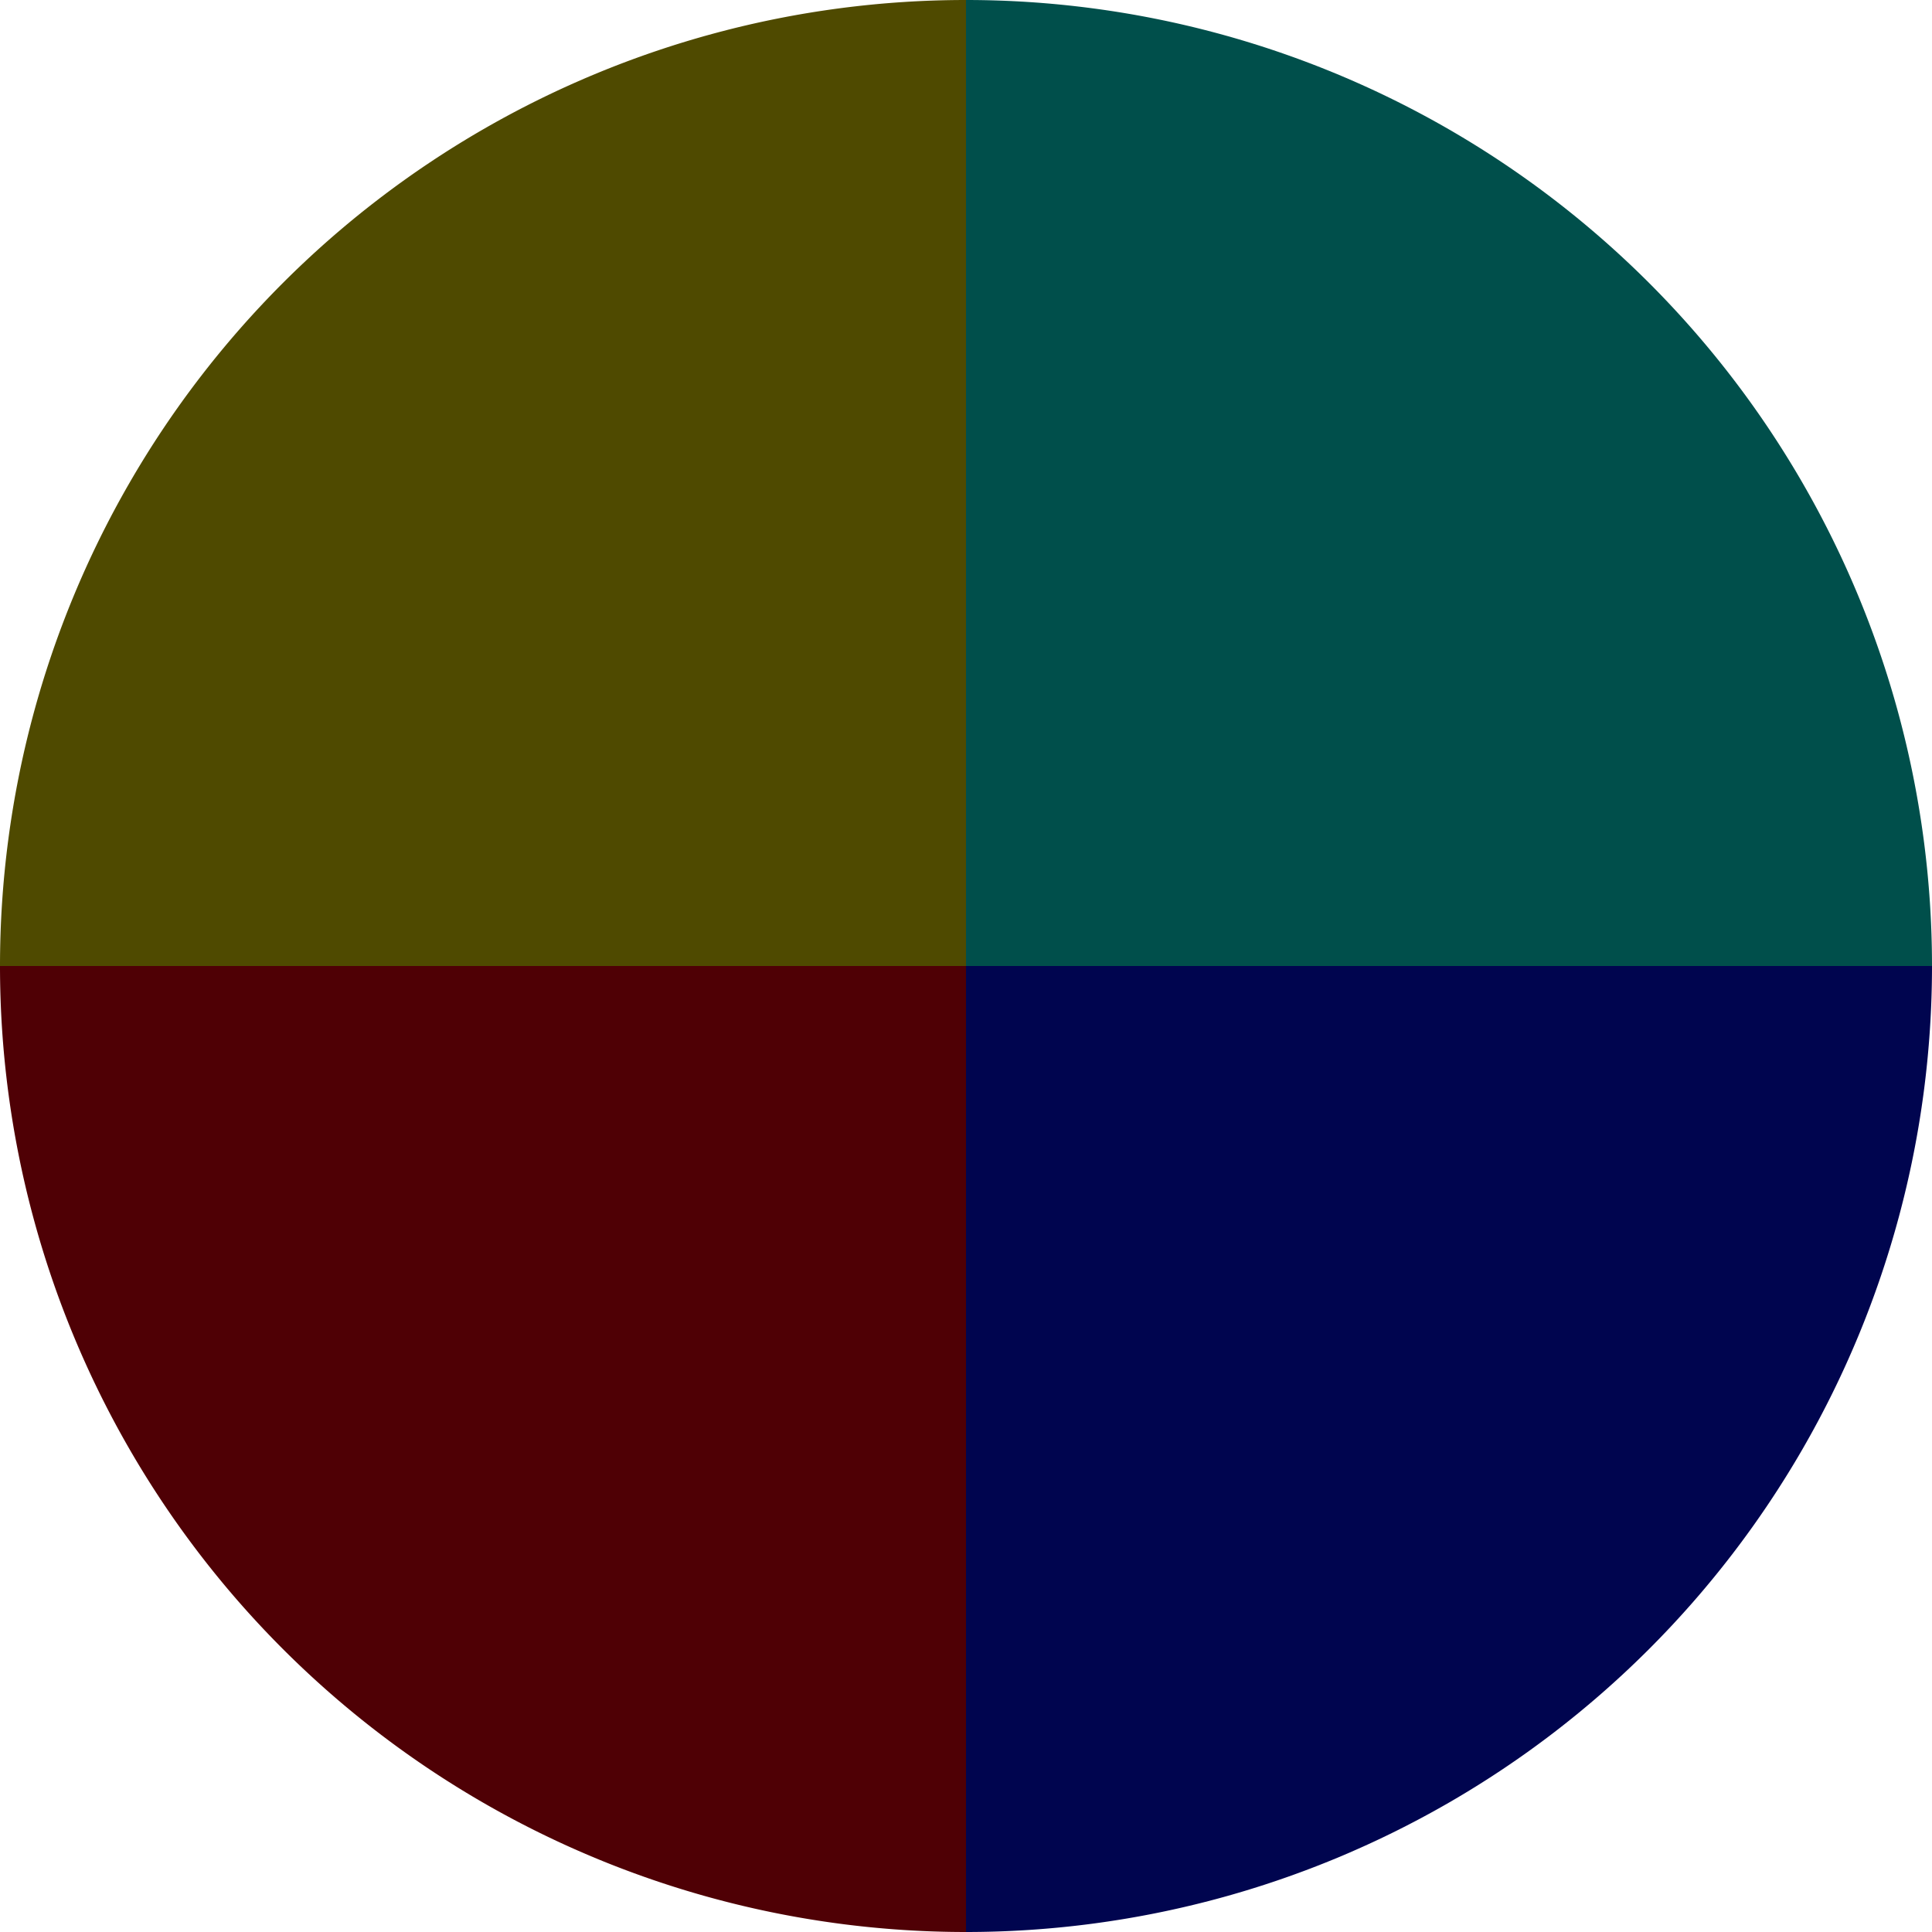
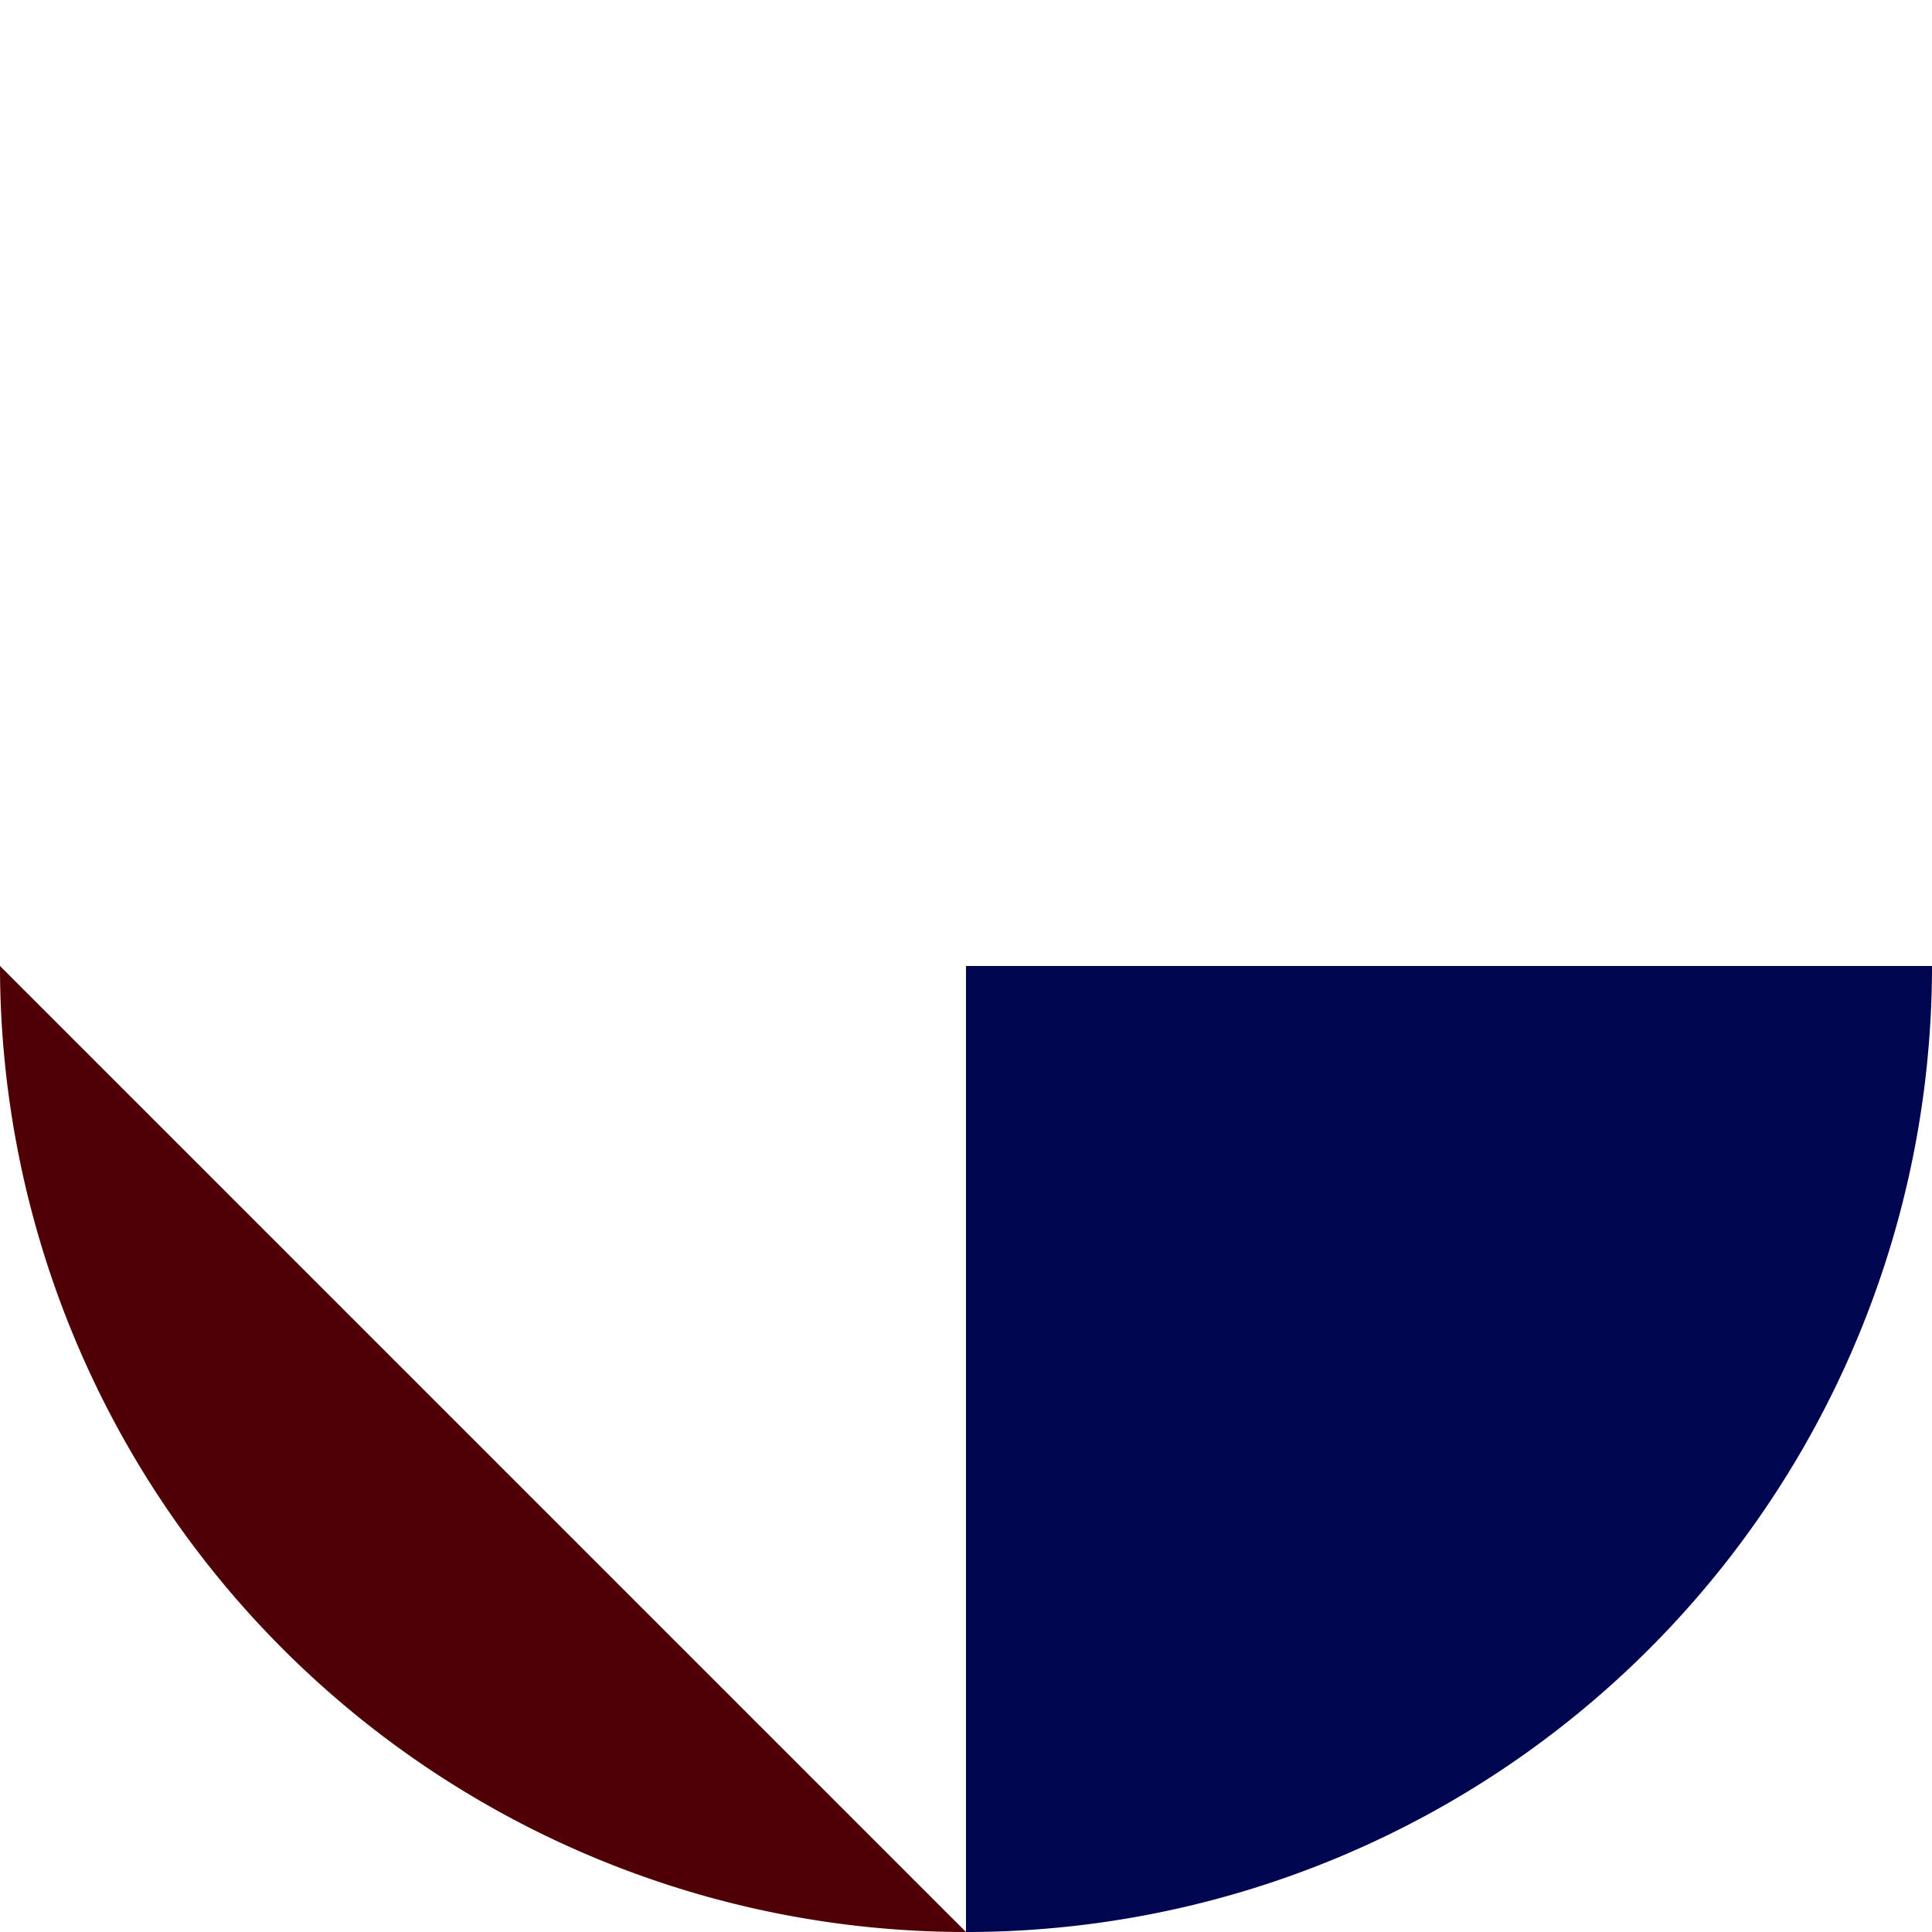
<svg xmlns="http://www.w3.org/2000/svg" width="500" height="500" viewBox="-1 -1 2 2">
-   <path d="M 0 -1               A 1,1 0 0,1 1 0             L 0,0              z" fill="#004f4b" />
  <path d="M 1 0               A 1,1 0 0,1 0 1             L 0,0              z" fill="#00054f" />
-   <path d="M 0 1               A 1,1 0 0,1 -1 0             L 0,0              z" fill="#4f0005" />
-   <path d="M -1 0               A 1,1 0 0,1 -0 -1             L 0,0              z" fill="#4f4a00" />
+   <path d="M 0 1               A 1,1 0 0,1 -1 0             z" fill="#4f0005" />
</svg>